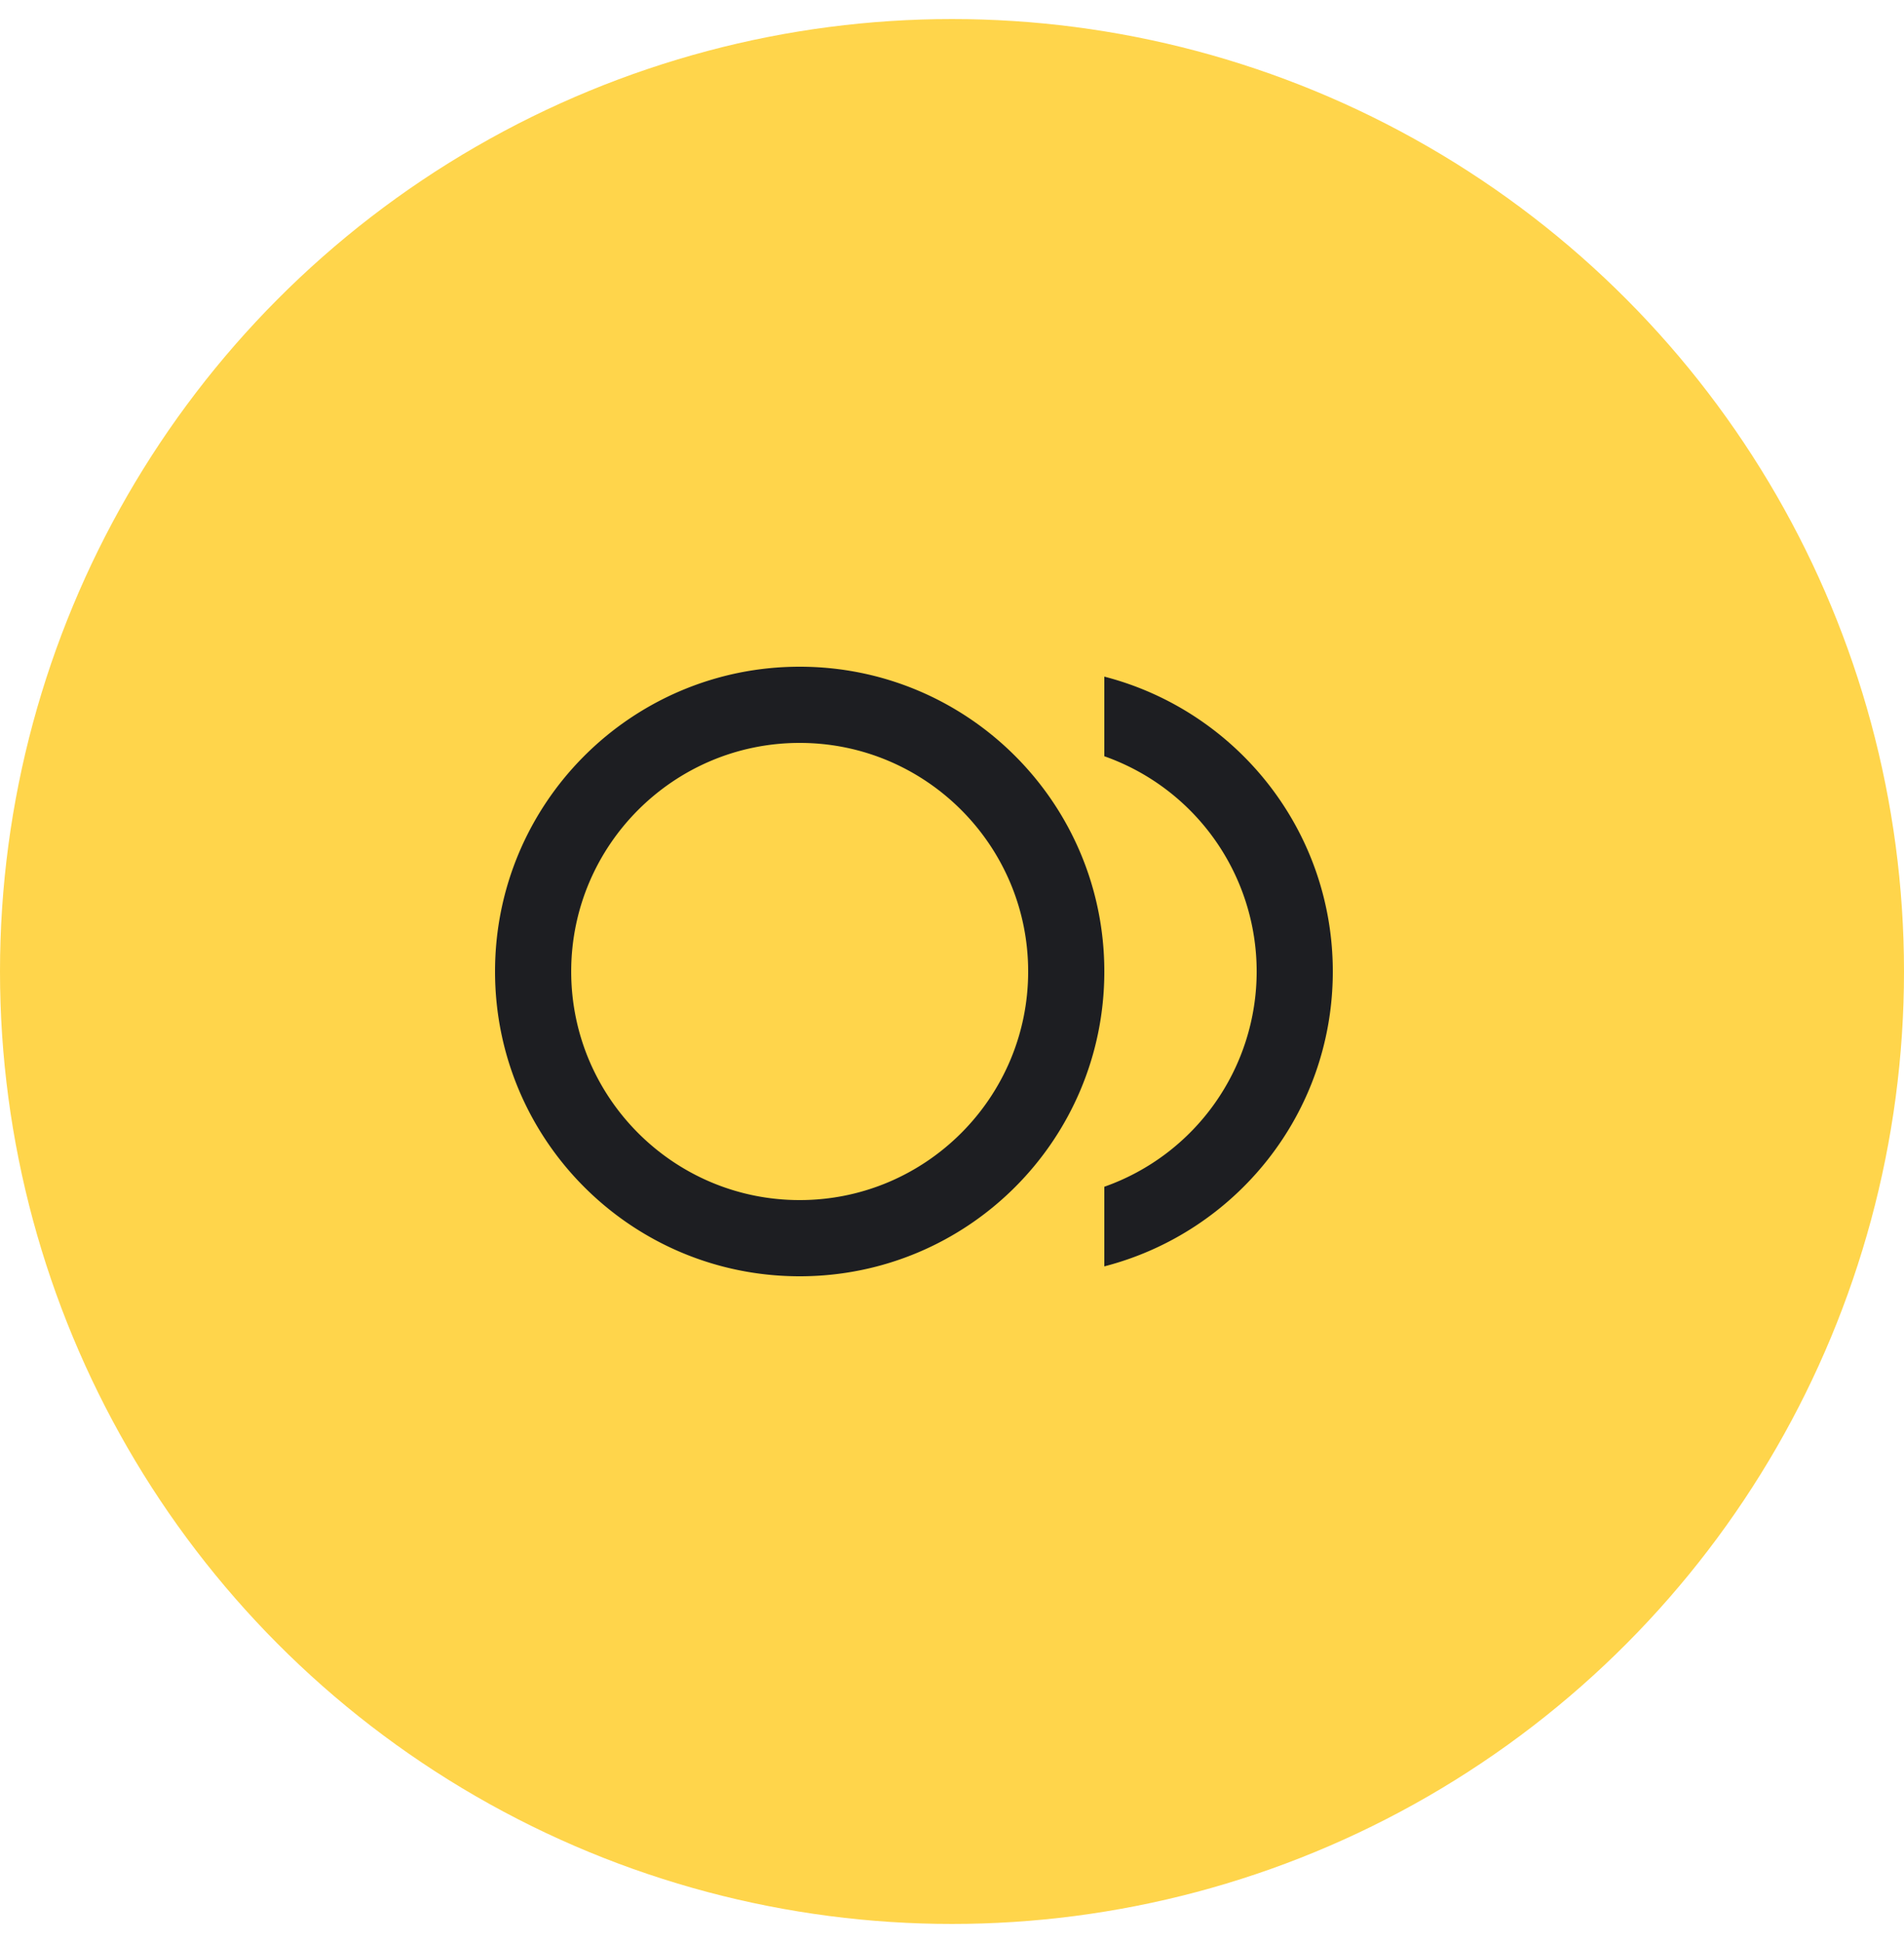
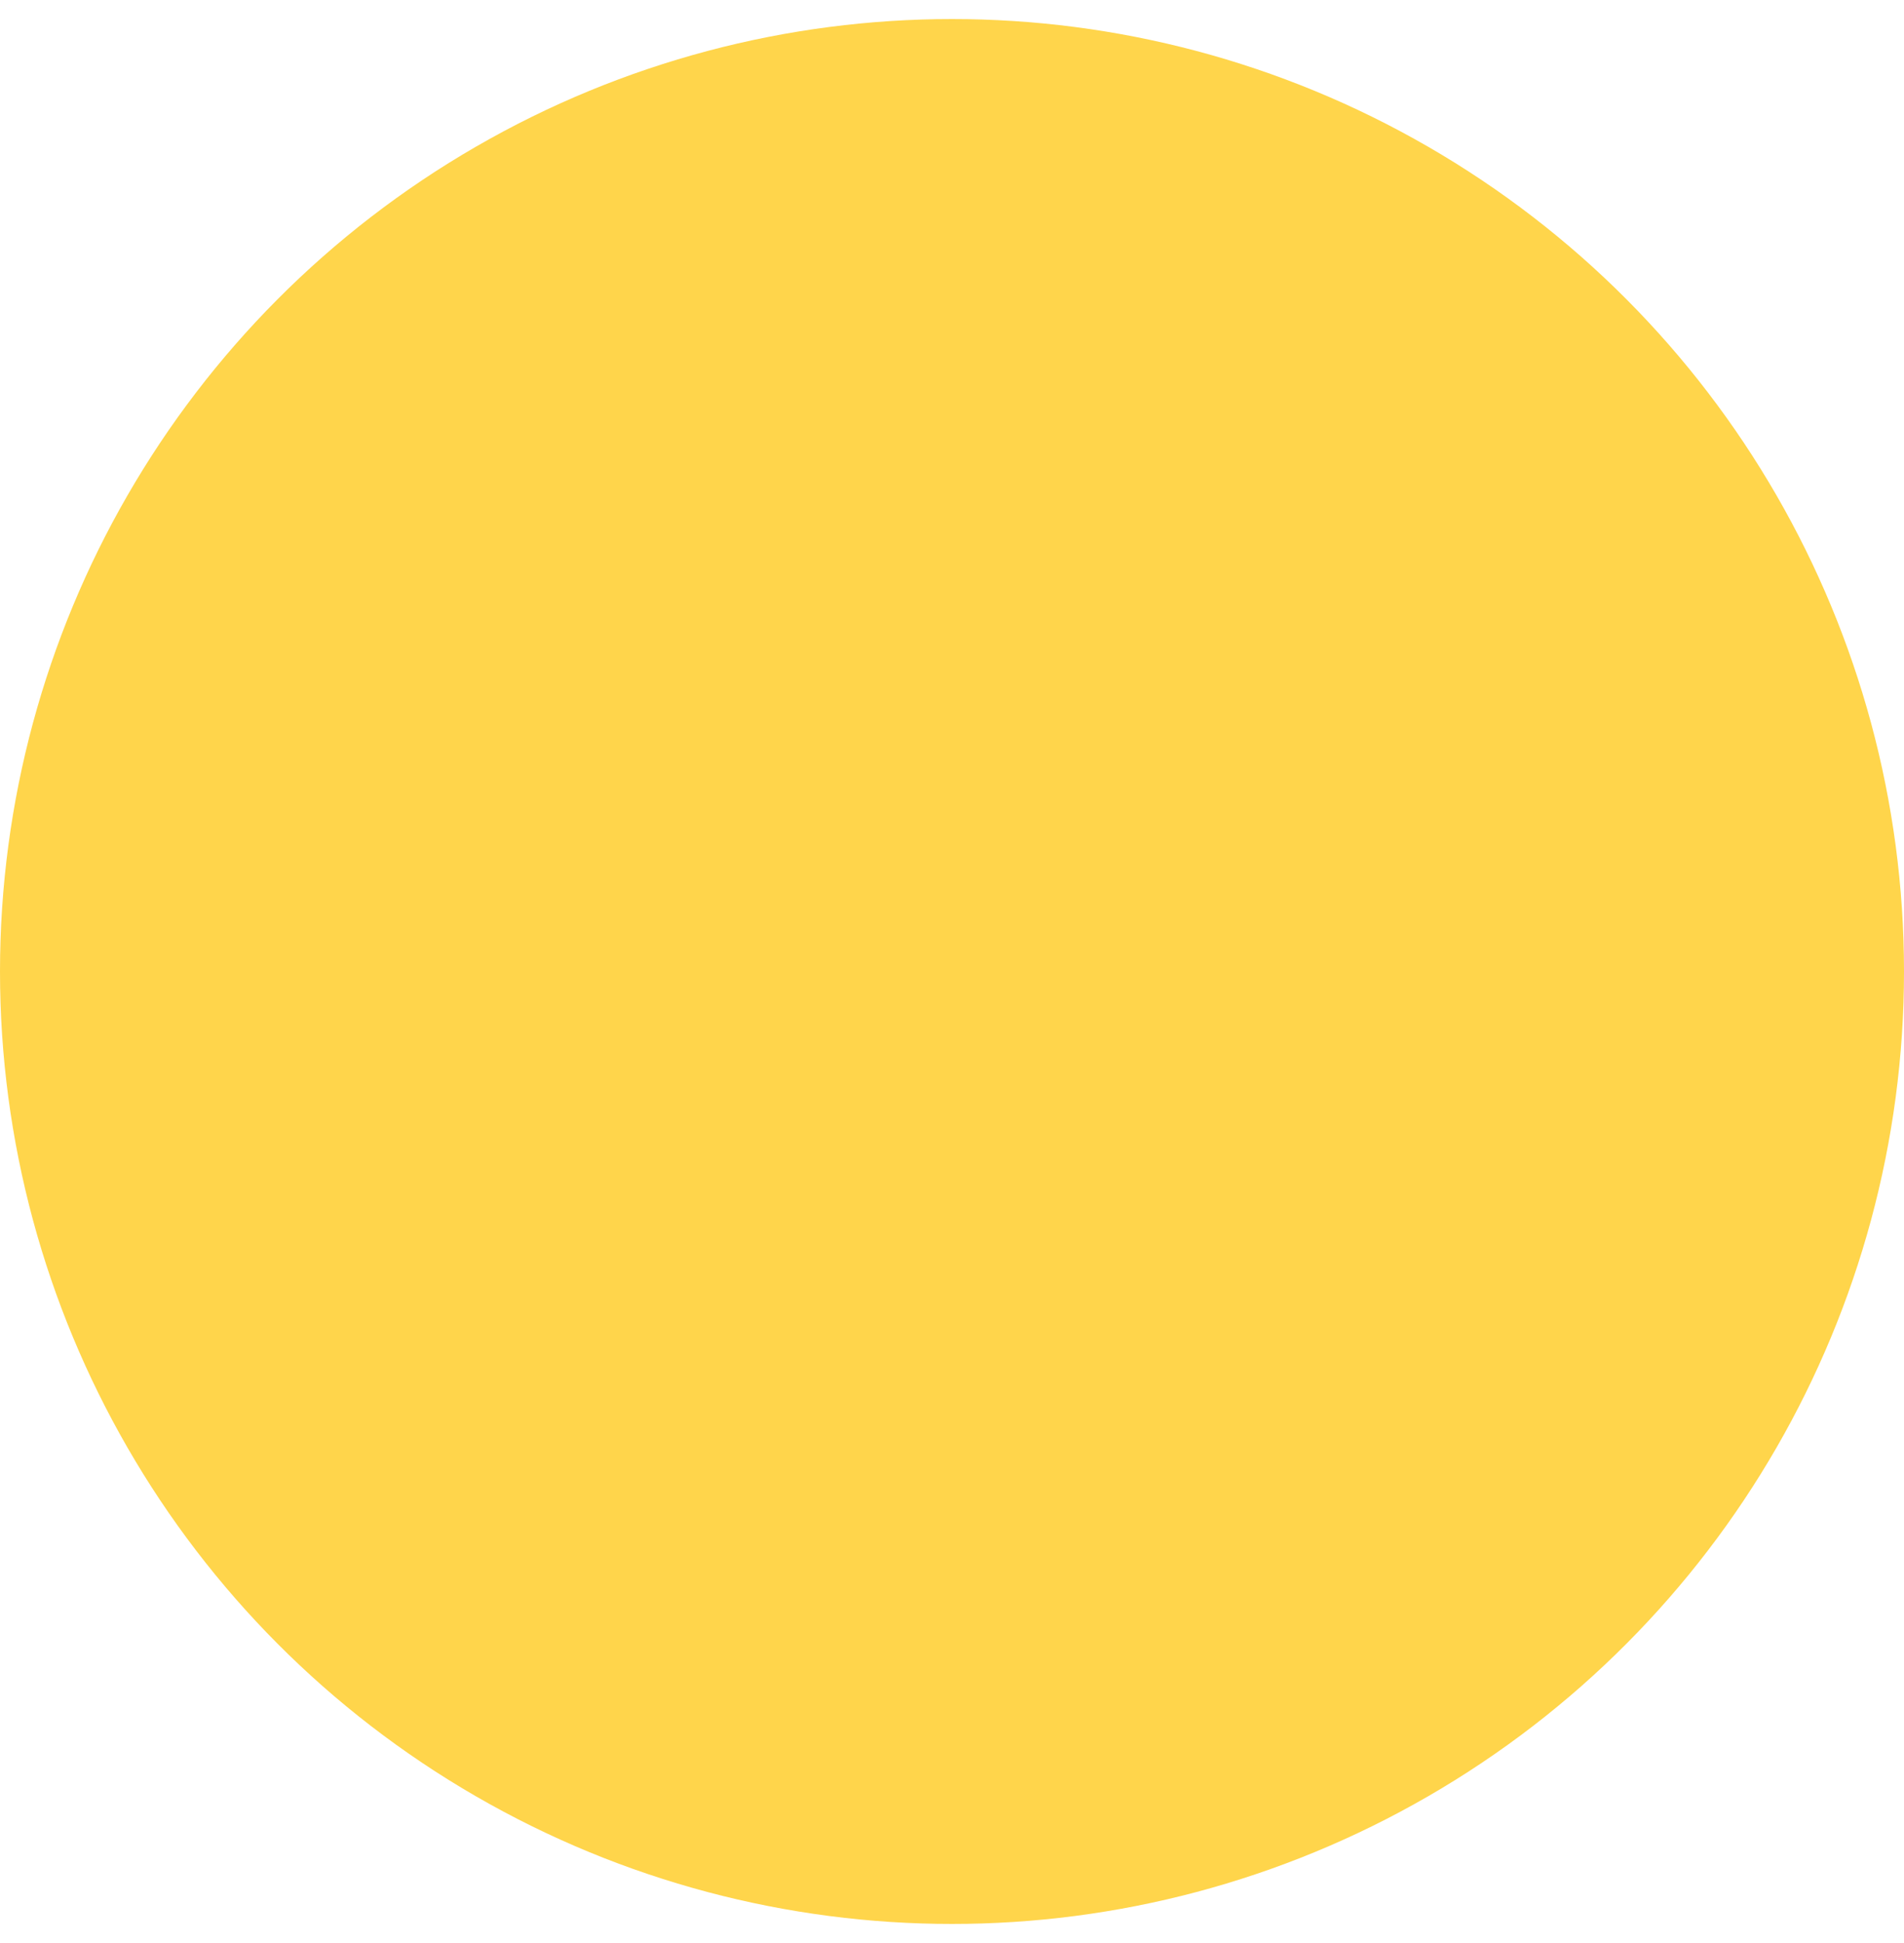
<svg xmlns="http://www.w3.org/2000/svg" width="50" height="51" fill="none">
  <circle cx="25" cy="25.5" r="23" fill="#FFD54B" stroke="#FFD54B" stroke-width="4" />
-   <path fill="#1D1E22" d="M21 17.5c-4.42 0-8 3.58-8 8s3.58 8 8 8 8-3.58 8-8-3.58-8-8-8m0 14c-3.31 0-6-2.69-6-6s2.69-6 6-6 6 2.69 6 6-2.69 6-6 6m8-13.74v2.09a5.99 5.99 0 0 1 0 11.3v2.09c3.45-.89 6-4.01 6-7.74s-2.55-6.85-6-7.74" />
</svg>